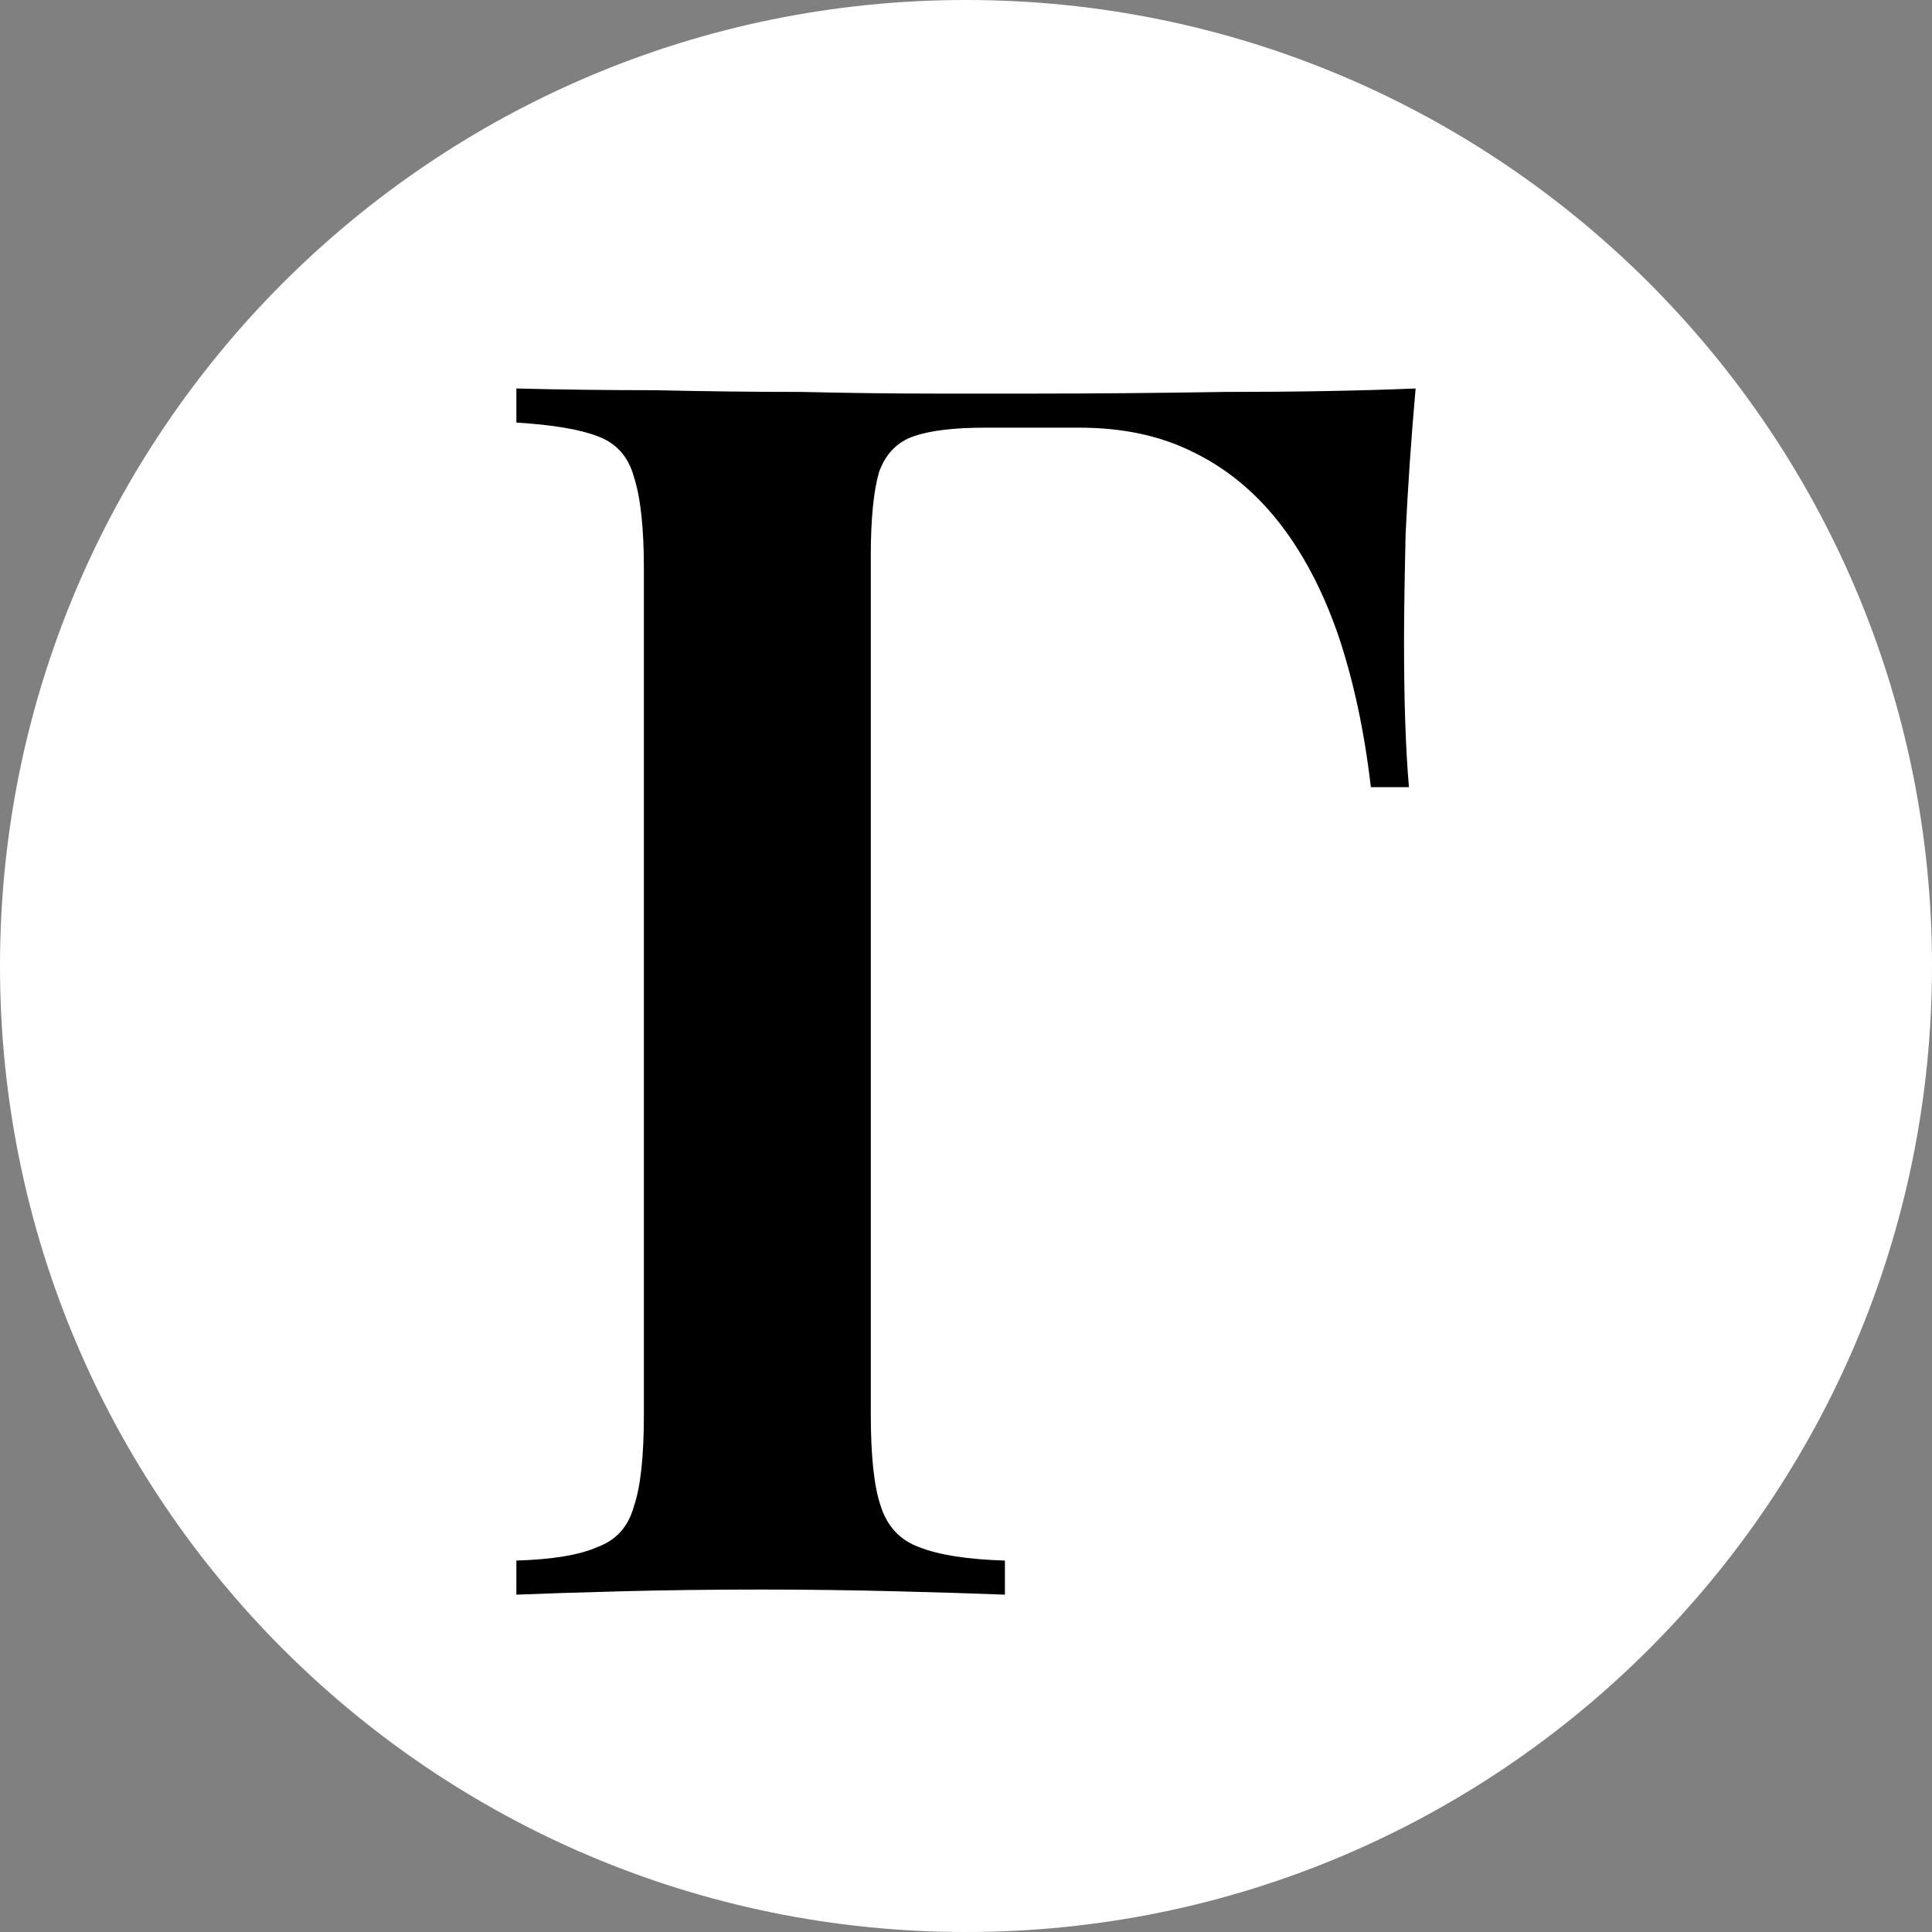
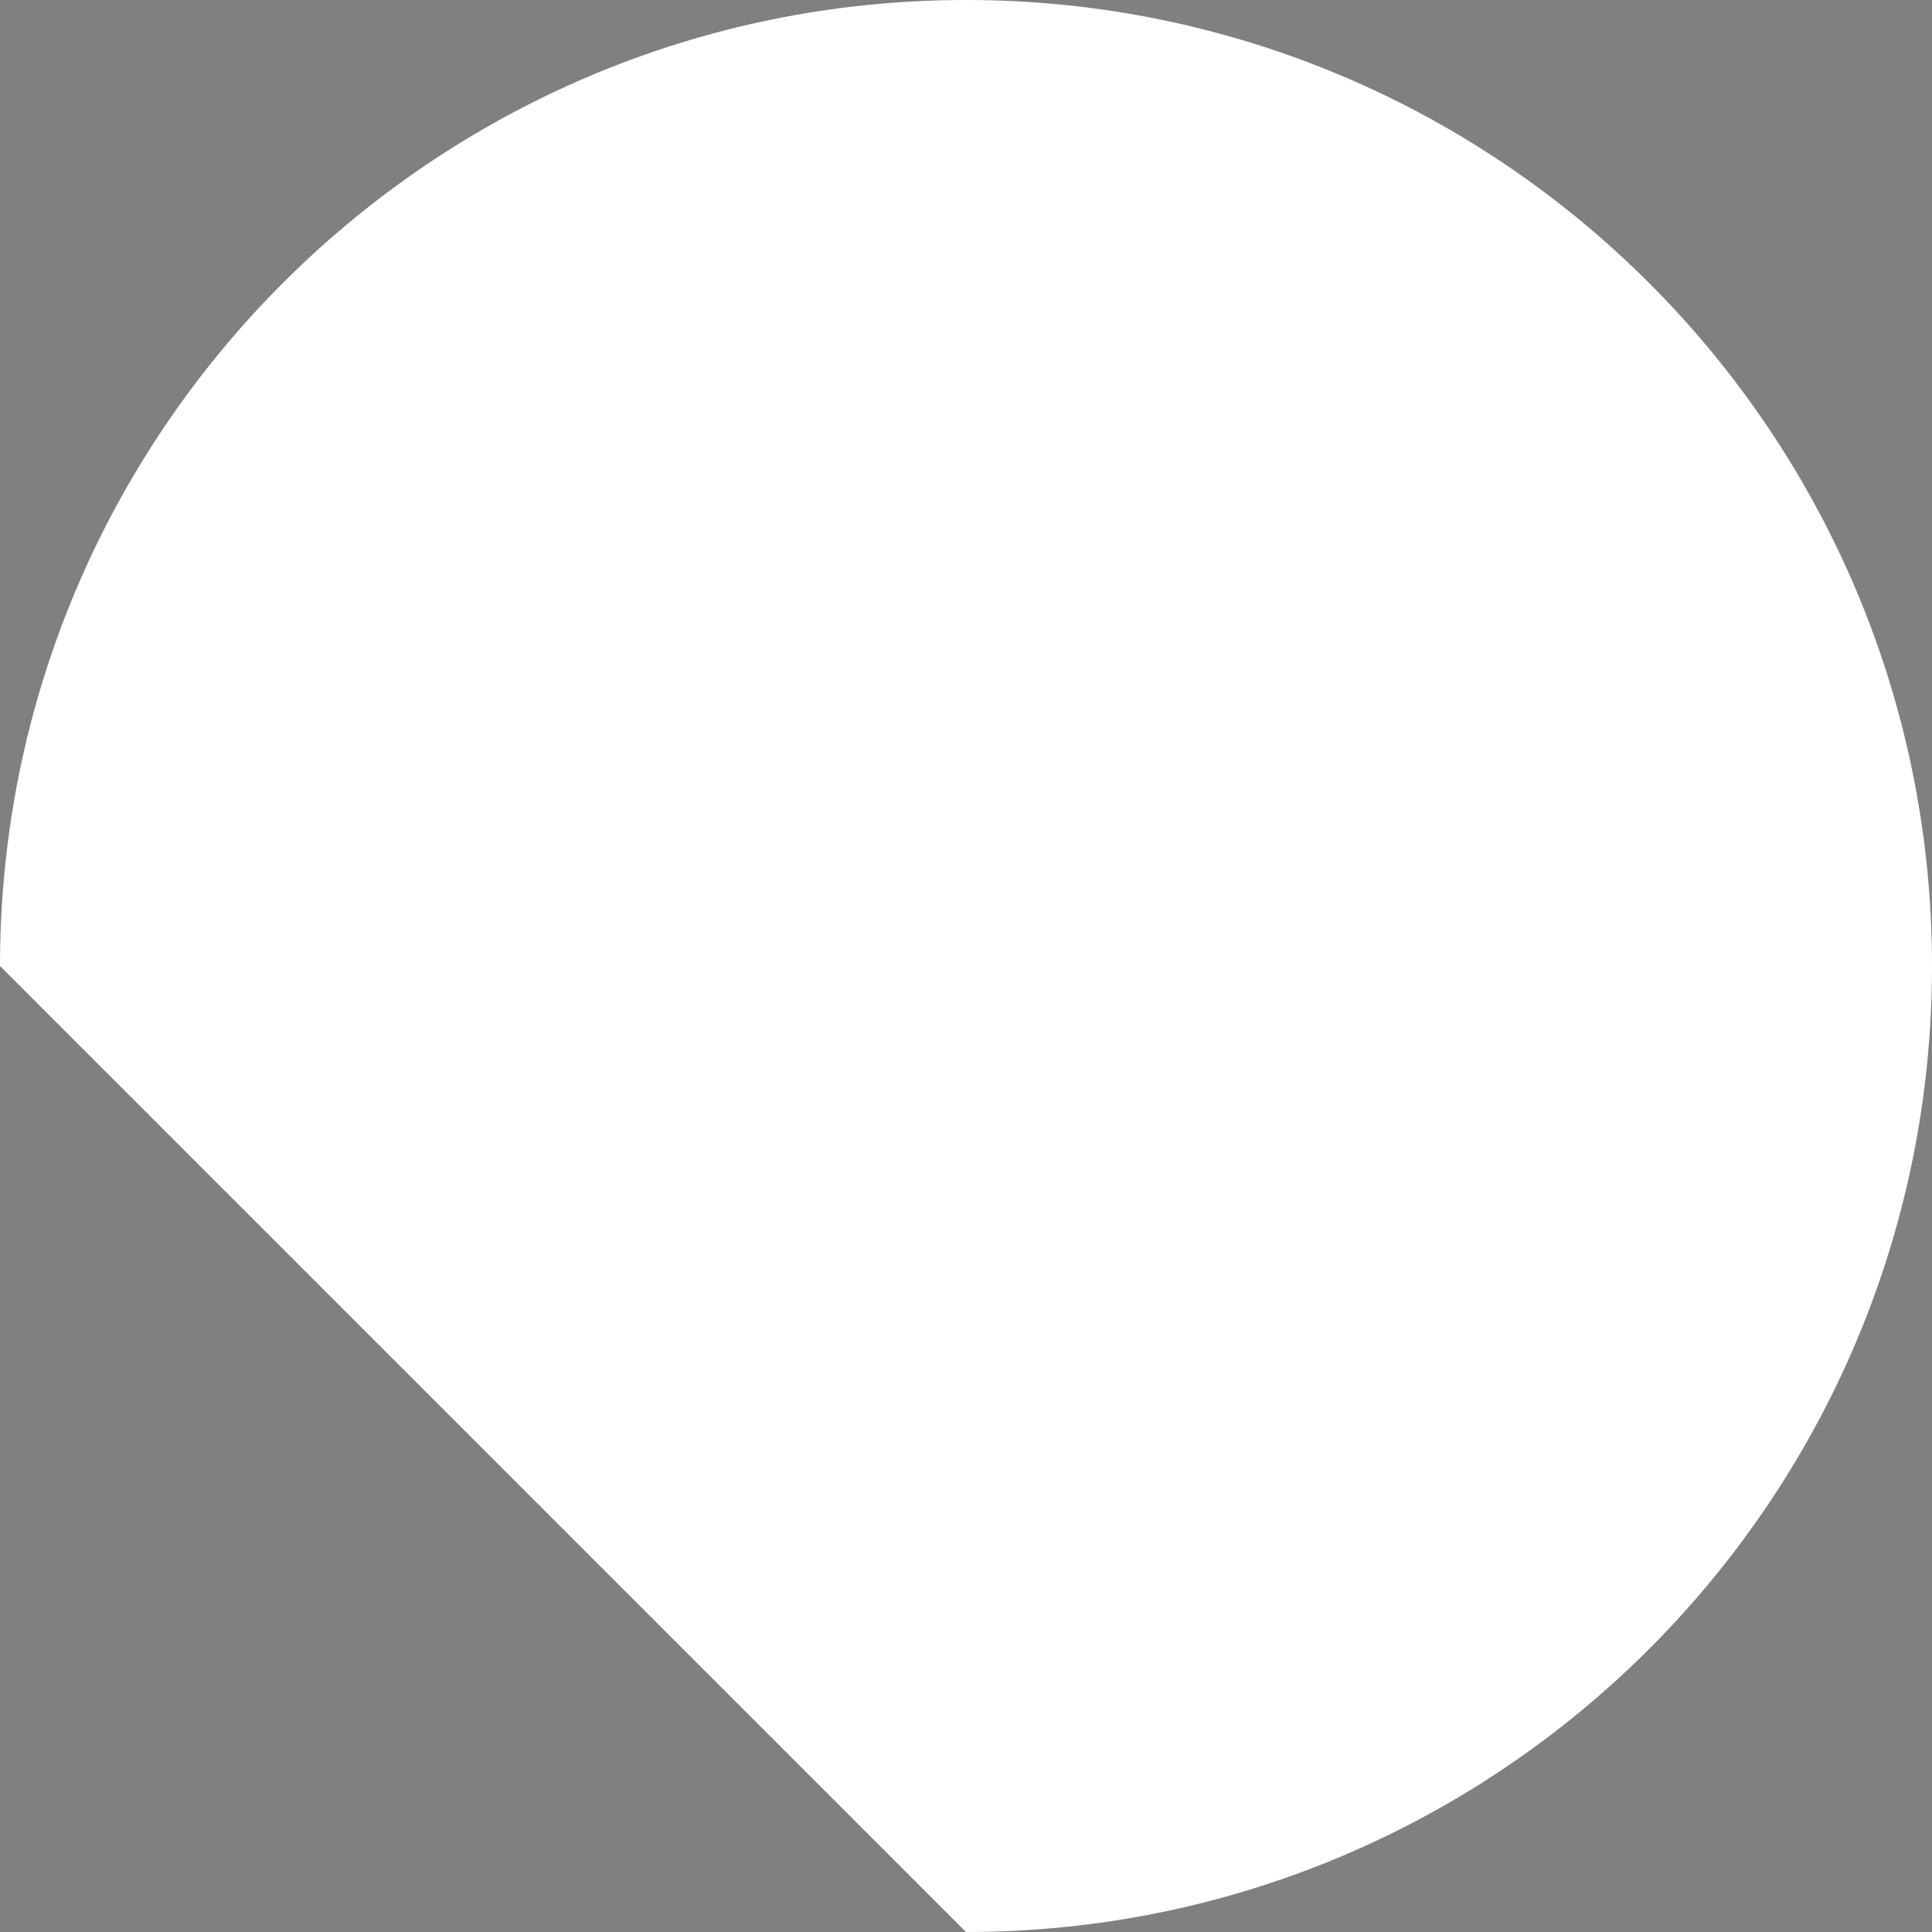
<svg xmlns="http://www.w3.org/2000/svg" width="36" height="36" viewBox="0 0 36 36" fill="none">
  <rect x="0" y="0" width="36" height="36" fill="#808080" stroke="none" />
-   <path d="M18 36C27.941 36 36 27.941 36 18C36 8.059 27.941 0 18 0C8.059 0 0 8.059 0 18C0 27.941 8.059 36 18 36Z" fill="white" />
-   <path d="M18.725 29.714V29.079C18.026 29.058 17.491 28.974 17.121 28.826C16.771 28.698 16.534 28.445 16.411 28.064C16.287 27.704 16.226 27.133 16.226 26.349V10.35C16.226 9.673 16.277 9.155 16.38 8.795C16.503 8.456 16.719 8.234 17.028 8.128C17.337 8.022 17.779 7.969 18.355 7.969H20.114C20.916 7.969 21.615 8.118 22.212 8.414C22.829 8.71 23.364 9.144 23.817 9.715C24.269 10.287 24.639 10.985 24.927 11.81C25.215 12.657 25.421 13.609 25.544 14.668H26.254C26.192 13.969 26.162 13.059 26.162 11.937C26.162 11.472 26.172 10.805 26.192 9.938C26.234 9.07 26.295 8.17 26.378 7.239C25.328 7.282 24.146 7.303 22.829 7.303C21.512 7.324 20.34 7.334 19.311 7.334C18.818 7.334 18.19 7.334 17.429 7.334C16.668 7.334 15.835 7.324 14.93 7.303C14.045 7.303 13.14 7.292 12.214 7.271C11.309 7.271 10.445 7.26 9.622 7.239V7.874C10.301 7.916 10.805 8.001 11.134 8.128C11.484 8.255 11.71 8.509 11.813 8.89C11.937 9.271 11.998 9.842 11.998 10.604V26.349C11.998 27.133 11.937 27.704 11.813 28.064C11.71 28.445 11.484 28.698 11.134 28.826C10.805 28.974 10.301 29.058 9.622 29.079V29.714C10.137 29.693 10.795 29.672 11.597 29.651C12.399 29.63 13.263 29.619 14.189 29.619C15.033 29.619 15.866 29.63 16.689 29.651C17.511 29.672 18.19 29.693 18.725 29.714Z" fill="black" />
+   <path d="M18 36C27.941 36 36 27.941 36 18C36 8.059 27.941 0 18 0C8.059 0 0 8.059 0 18Z" fill="white" />
</svg>